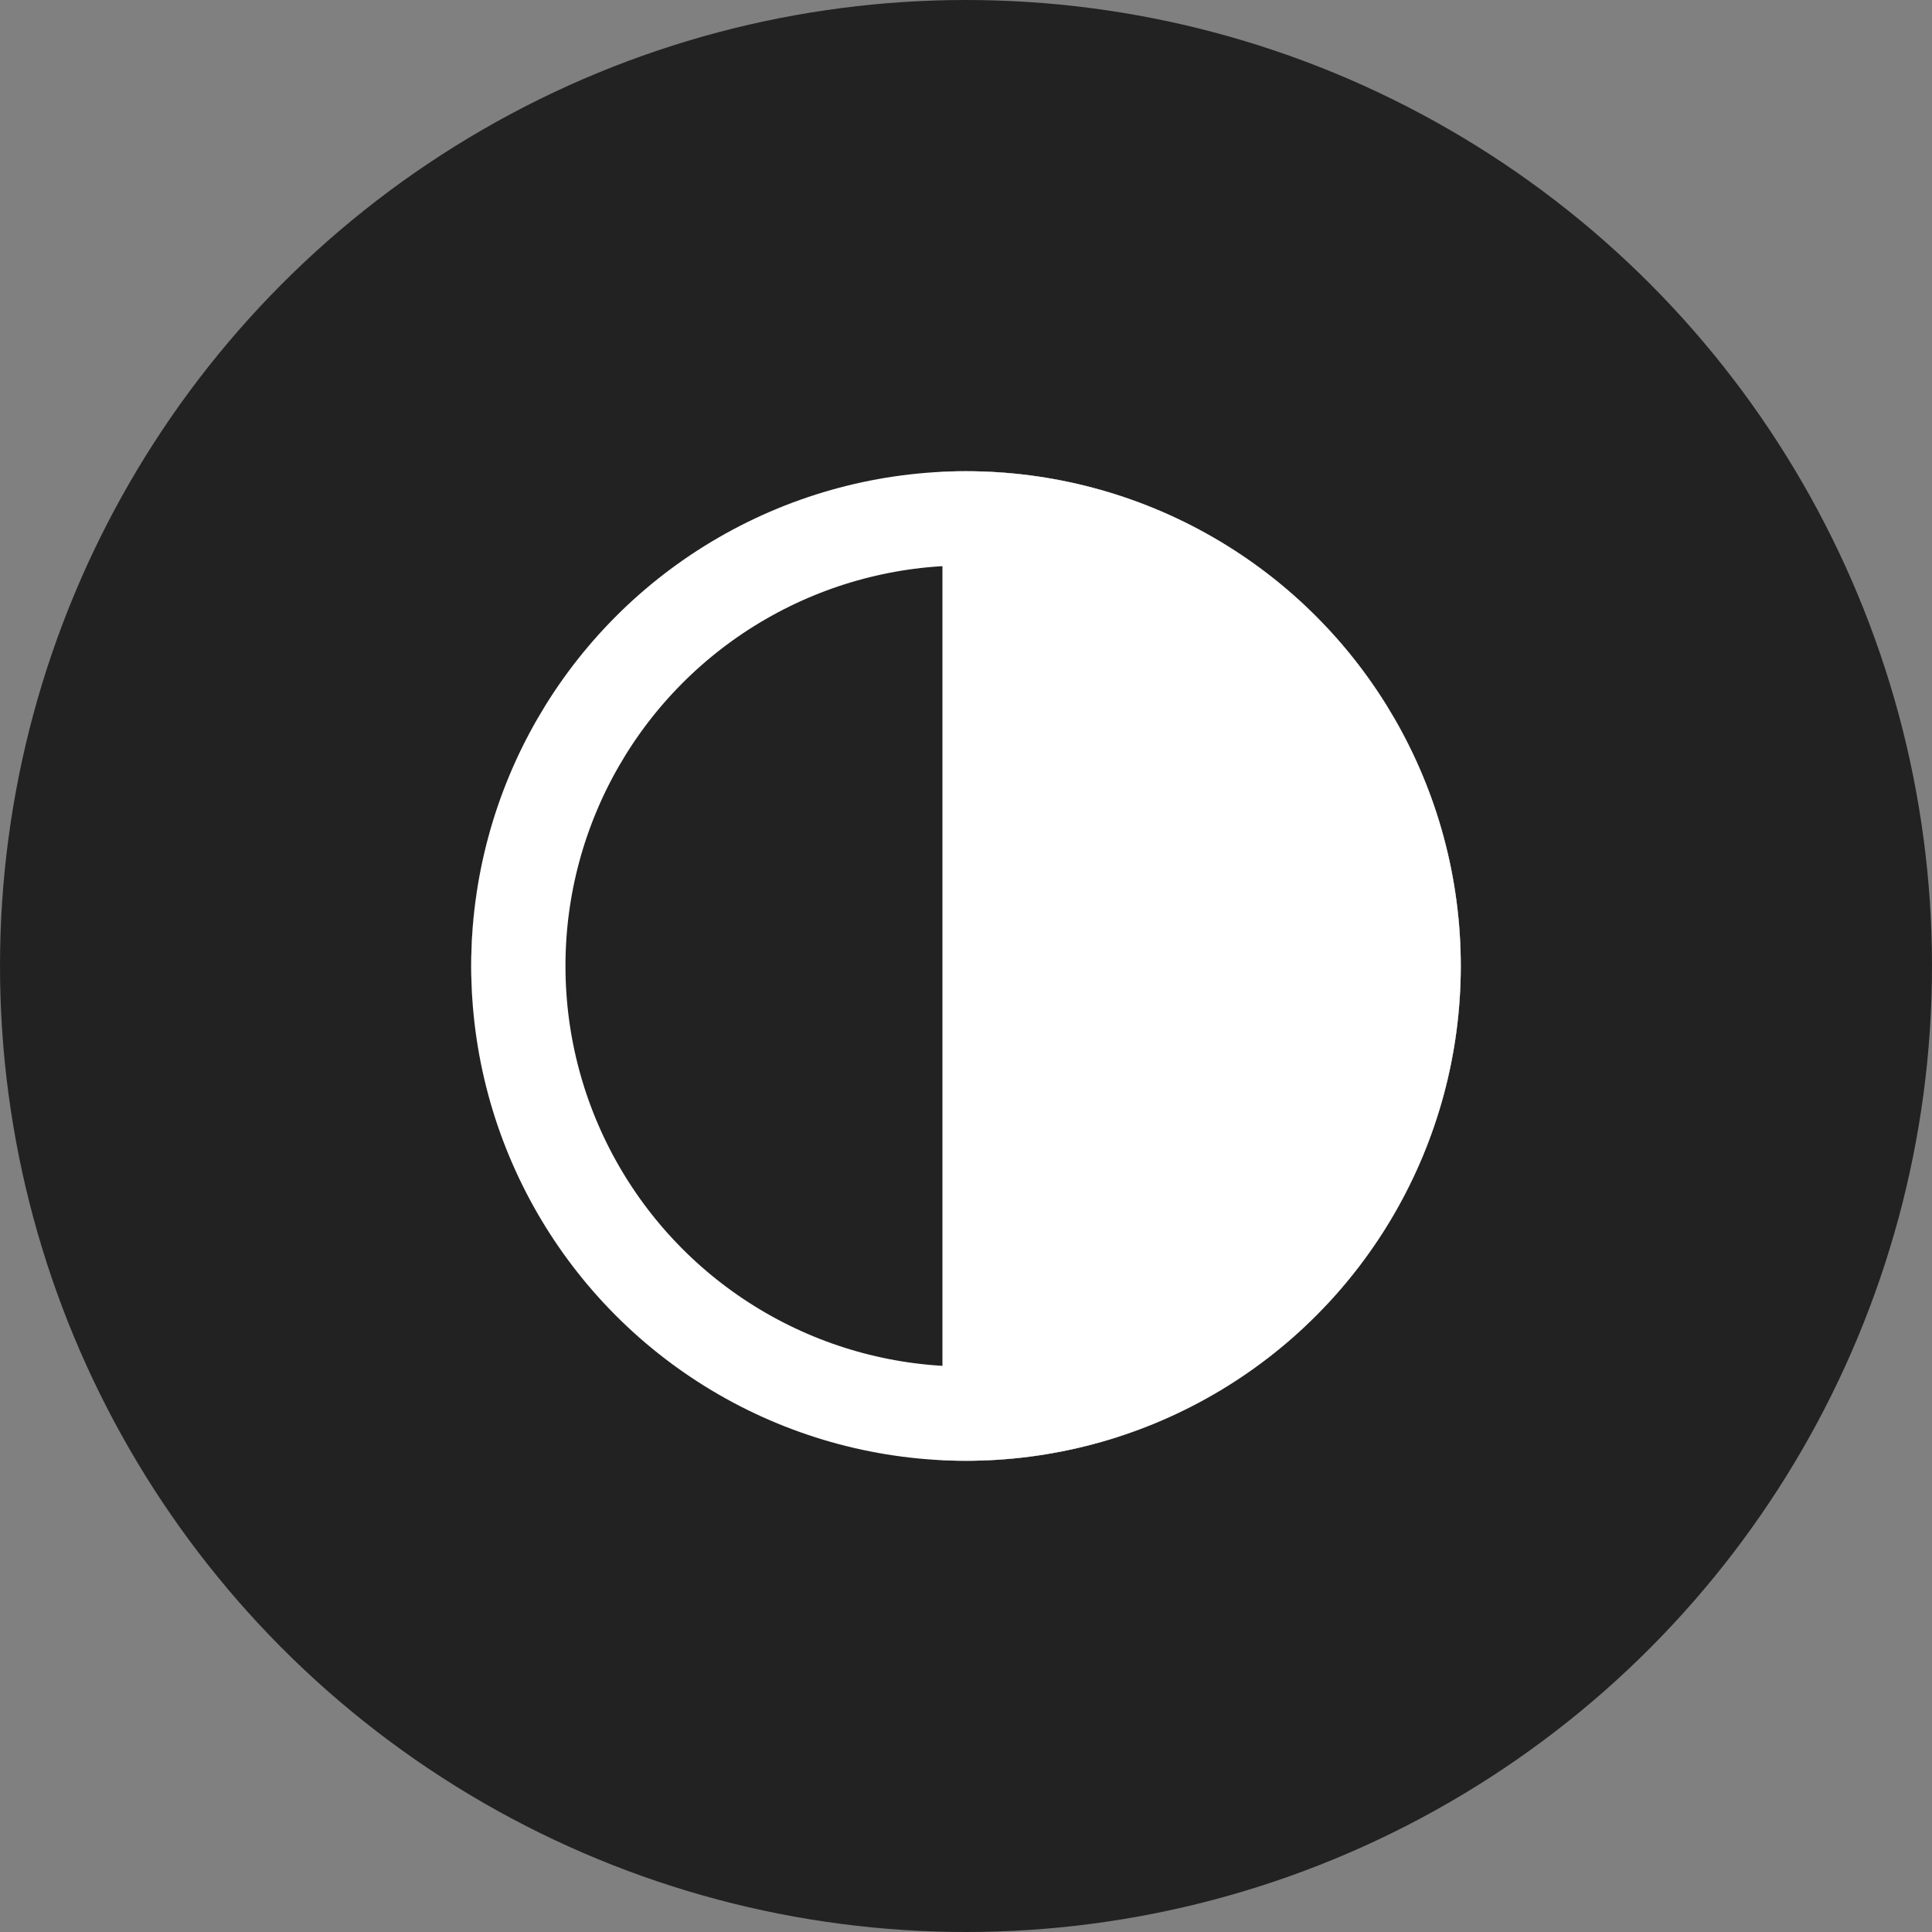
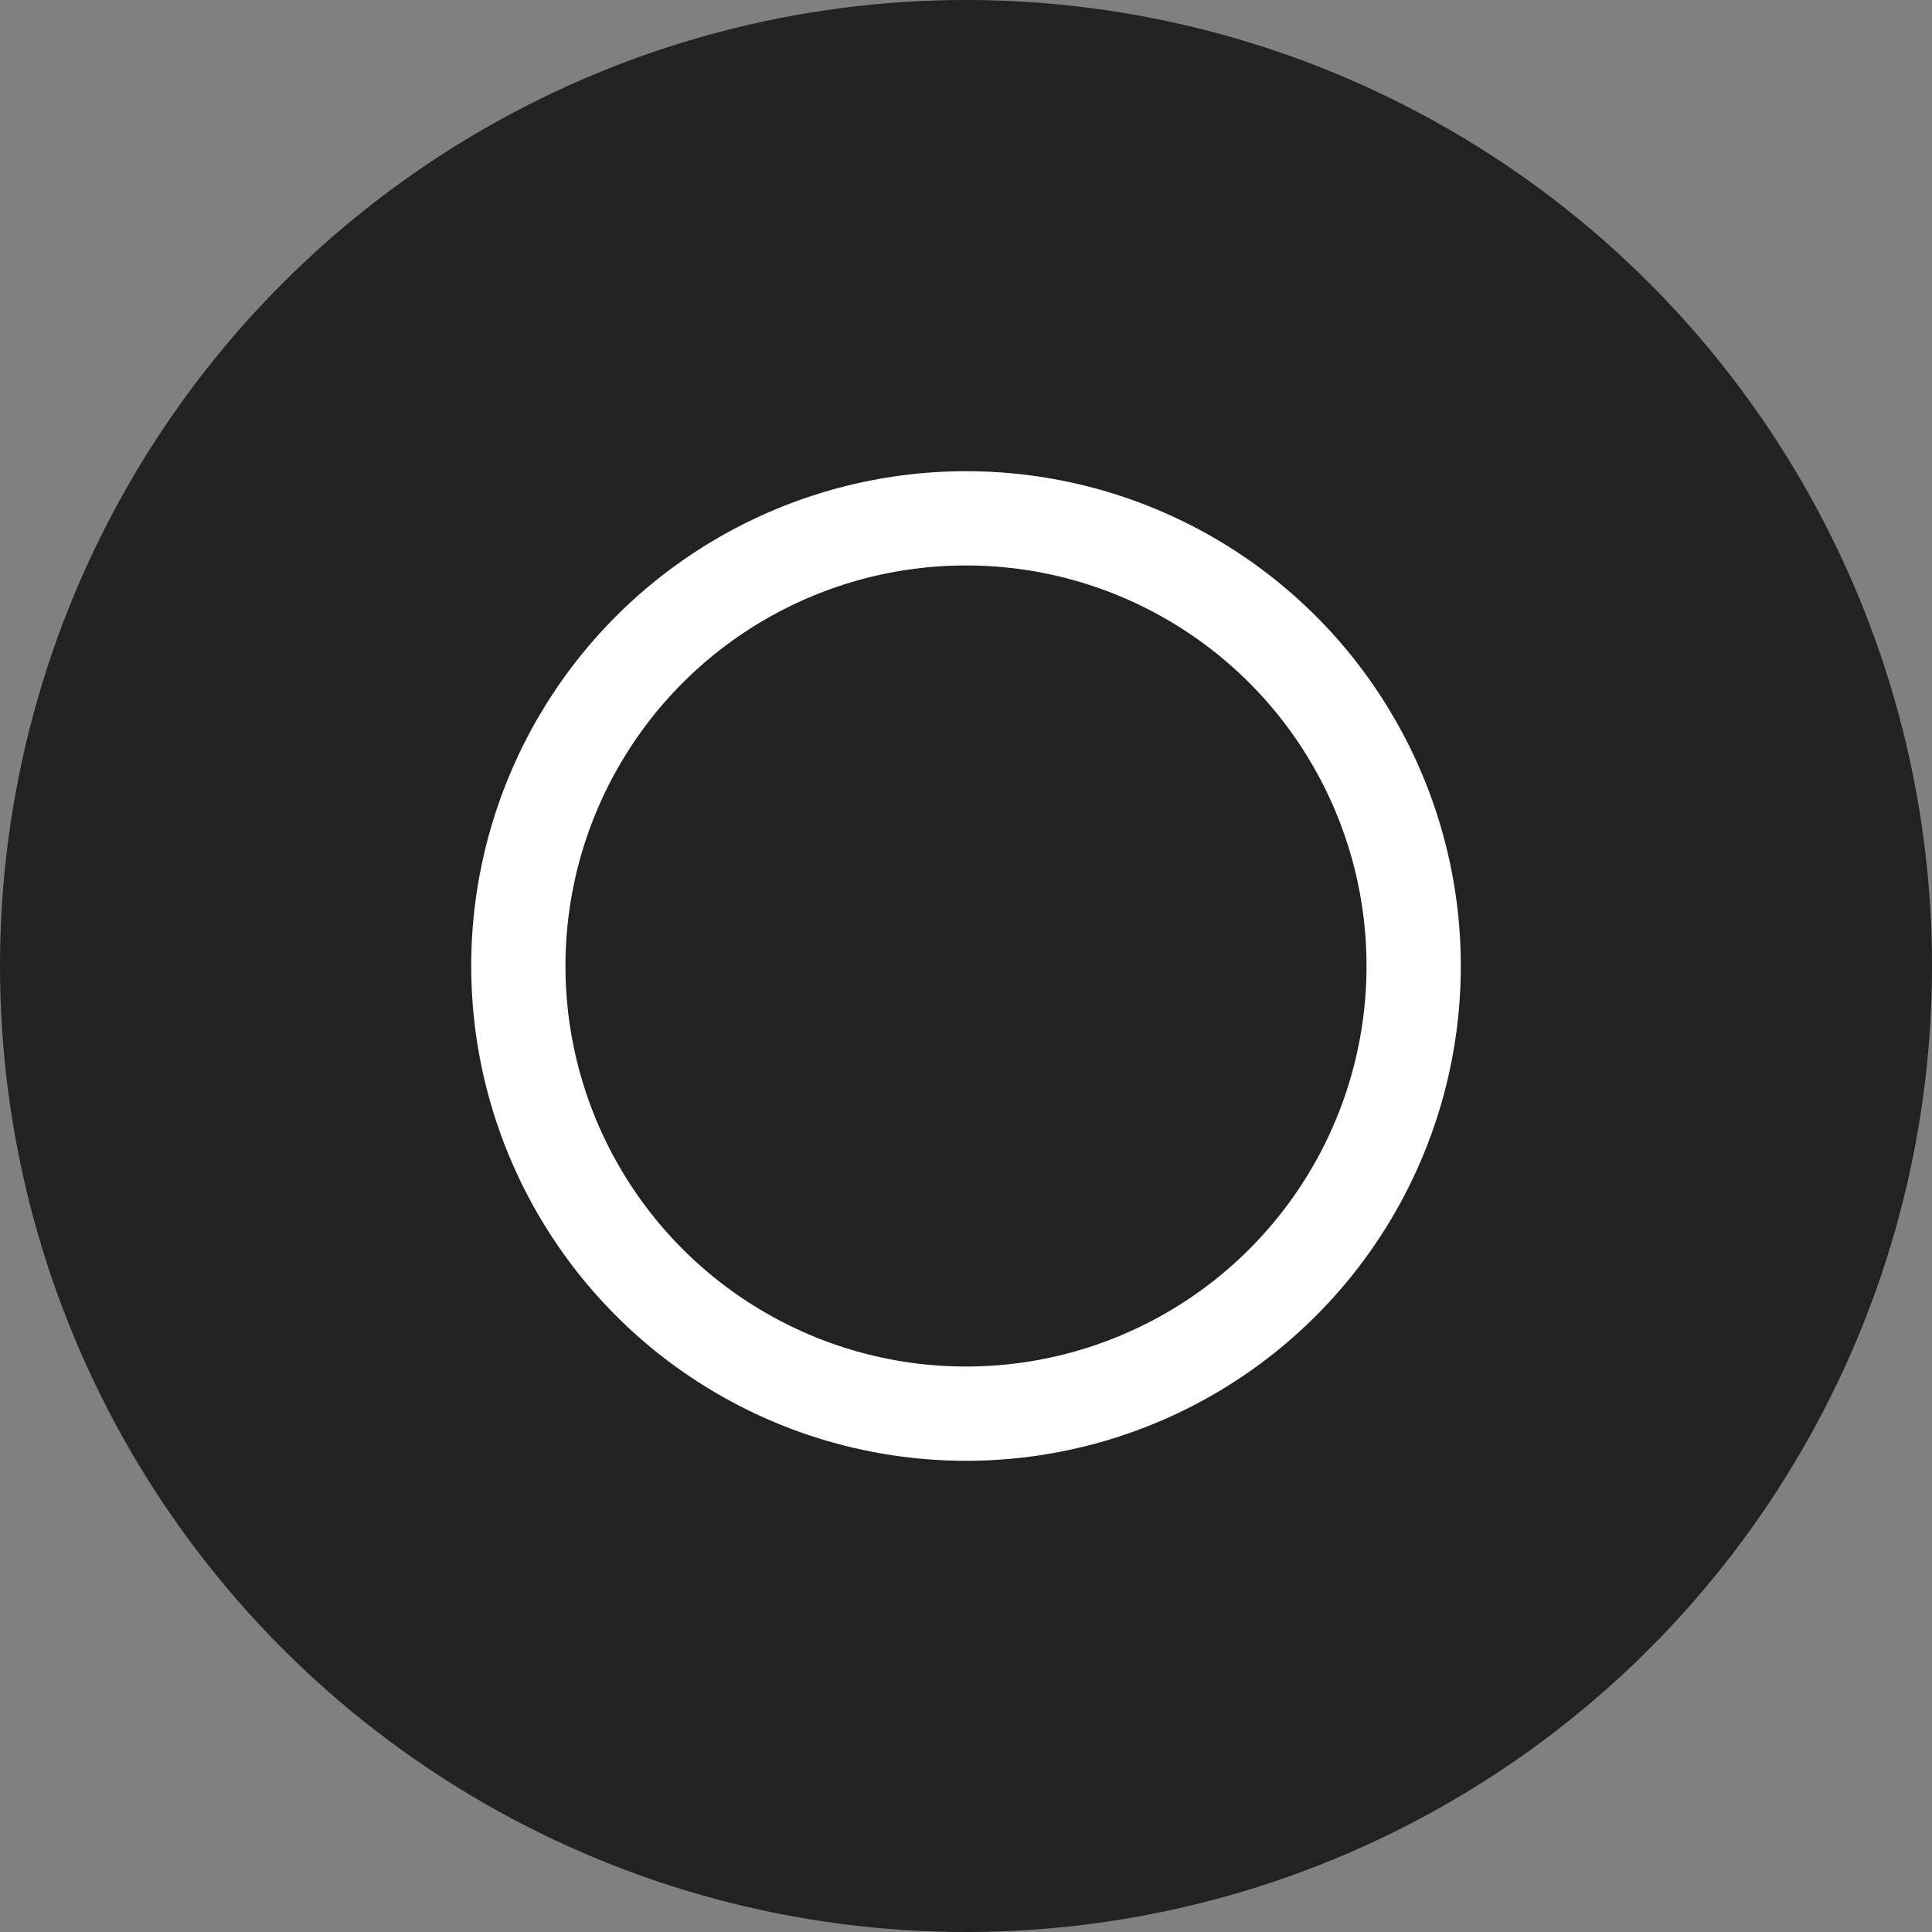
<svg xmlns="http://www.w3.org/2000/svg" width="41" height="41" viewBox="0 0 41 41">
  <rect x="0" y="0" width="41" height="41" fill="#808080" stroke="none" />
  <g transform="translate(-225 -1253)">
    <circle cx="20.5" cy="20.5" r="20.5" transform="translate(225 1253)" fill="#222" />
    <g transform="translate(235 1263)" fill="#fff" stroke="#4a4a4a" stroke-width="1">
-       <circle cx="10.5" cy="10.5" r="10.5" stroke="none" />
      <circle cx="10.5" cy="10.5" r="10" fill="none" />
    </g>
-     <path d="M9.542,0C4.28,0,0,4.711,0,10.5a10.986,10.986,0,0,0,2.8,7.426A9.058,9.058,0,0,0,9.542,21c.154,0,.307-.006.458-.012V.014C9.808,0,9.672,0,9.542,0Z" transform="translate(235 1263)" fill="#222" />
+     <path d="M9.542,0C4.28,0,0,4.711,0,10.5a10.986,10.986,0,0,0,2.8,7.426A9.058,9.058,0,0,0,9.542,21c.154,0,.307-.006.458-.012V.014Z" transform="translate(235 1263)" fill="#222" />
    <g transform="translate(235 1263)" fill="none" stroke="#fff" stroke-width="2">
      <circle cx="10.5" cy="10.5" r="10.5" stroke="none" />
      <circle cx="10.5" cy="10.5" r="9.5" fill="none" />
    </g>
  </g>
</svg>